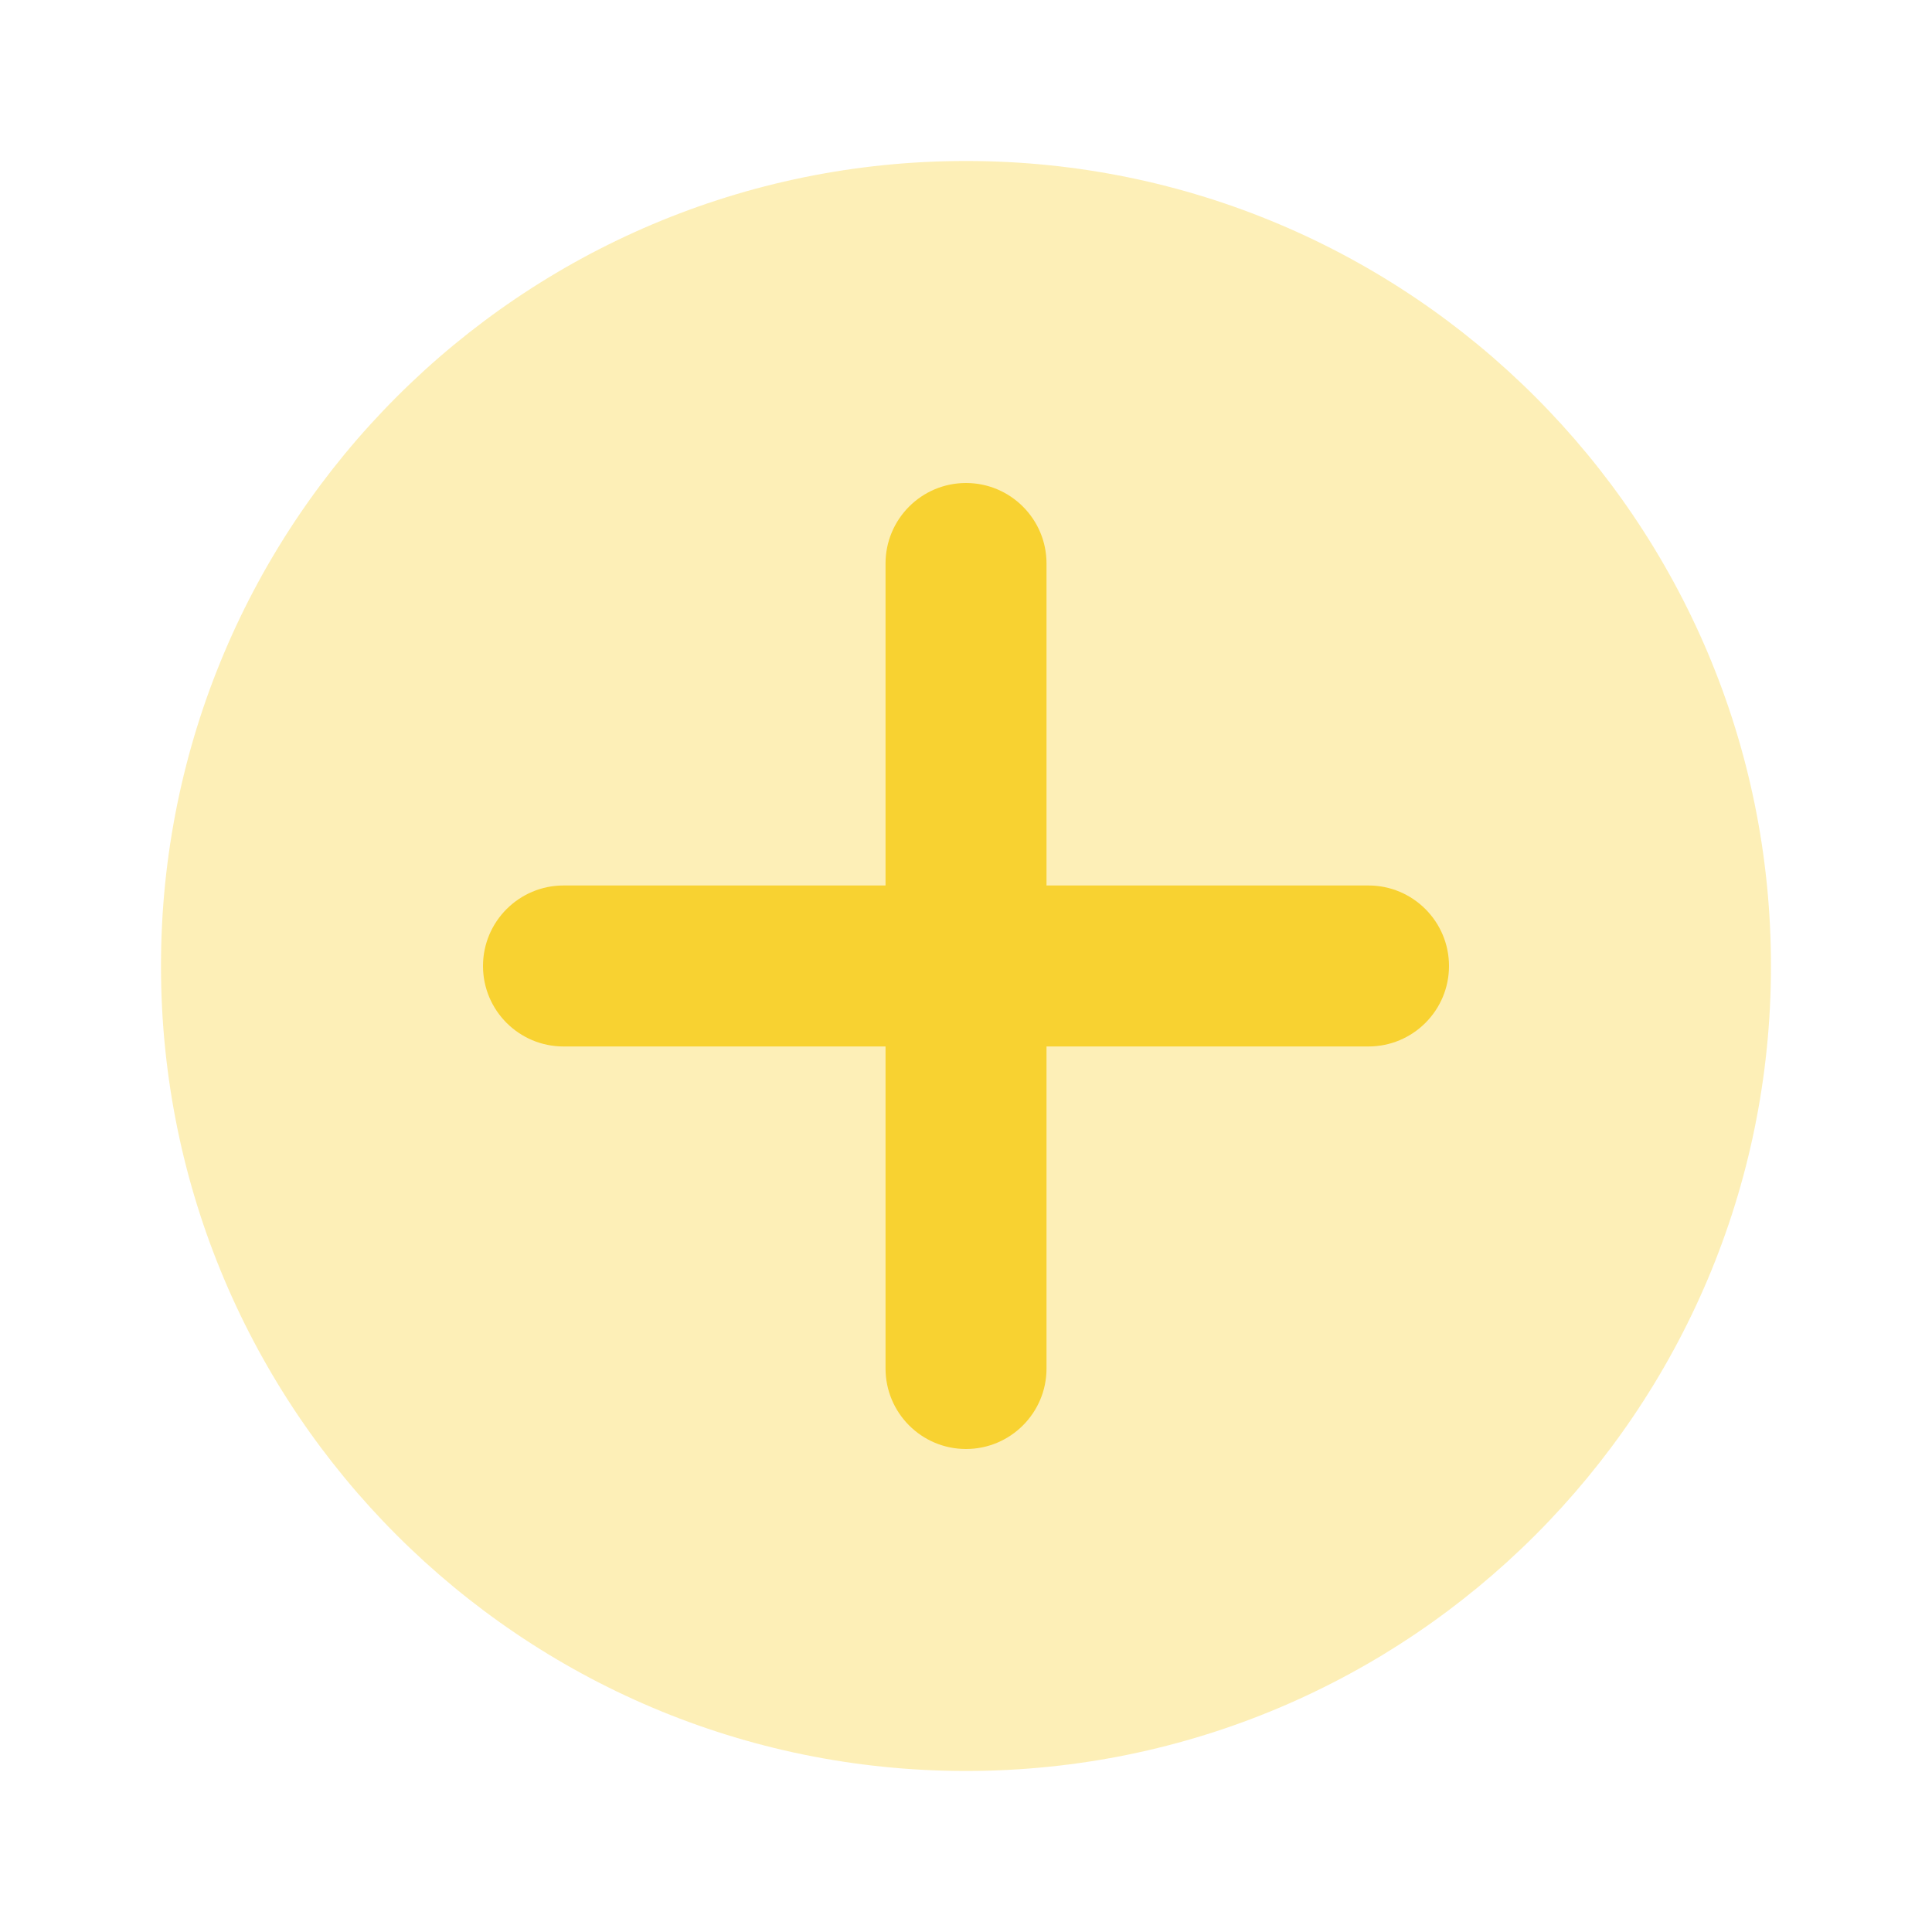
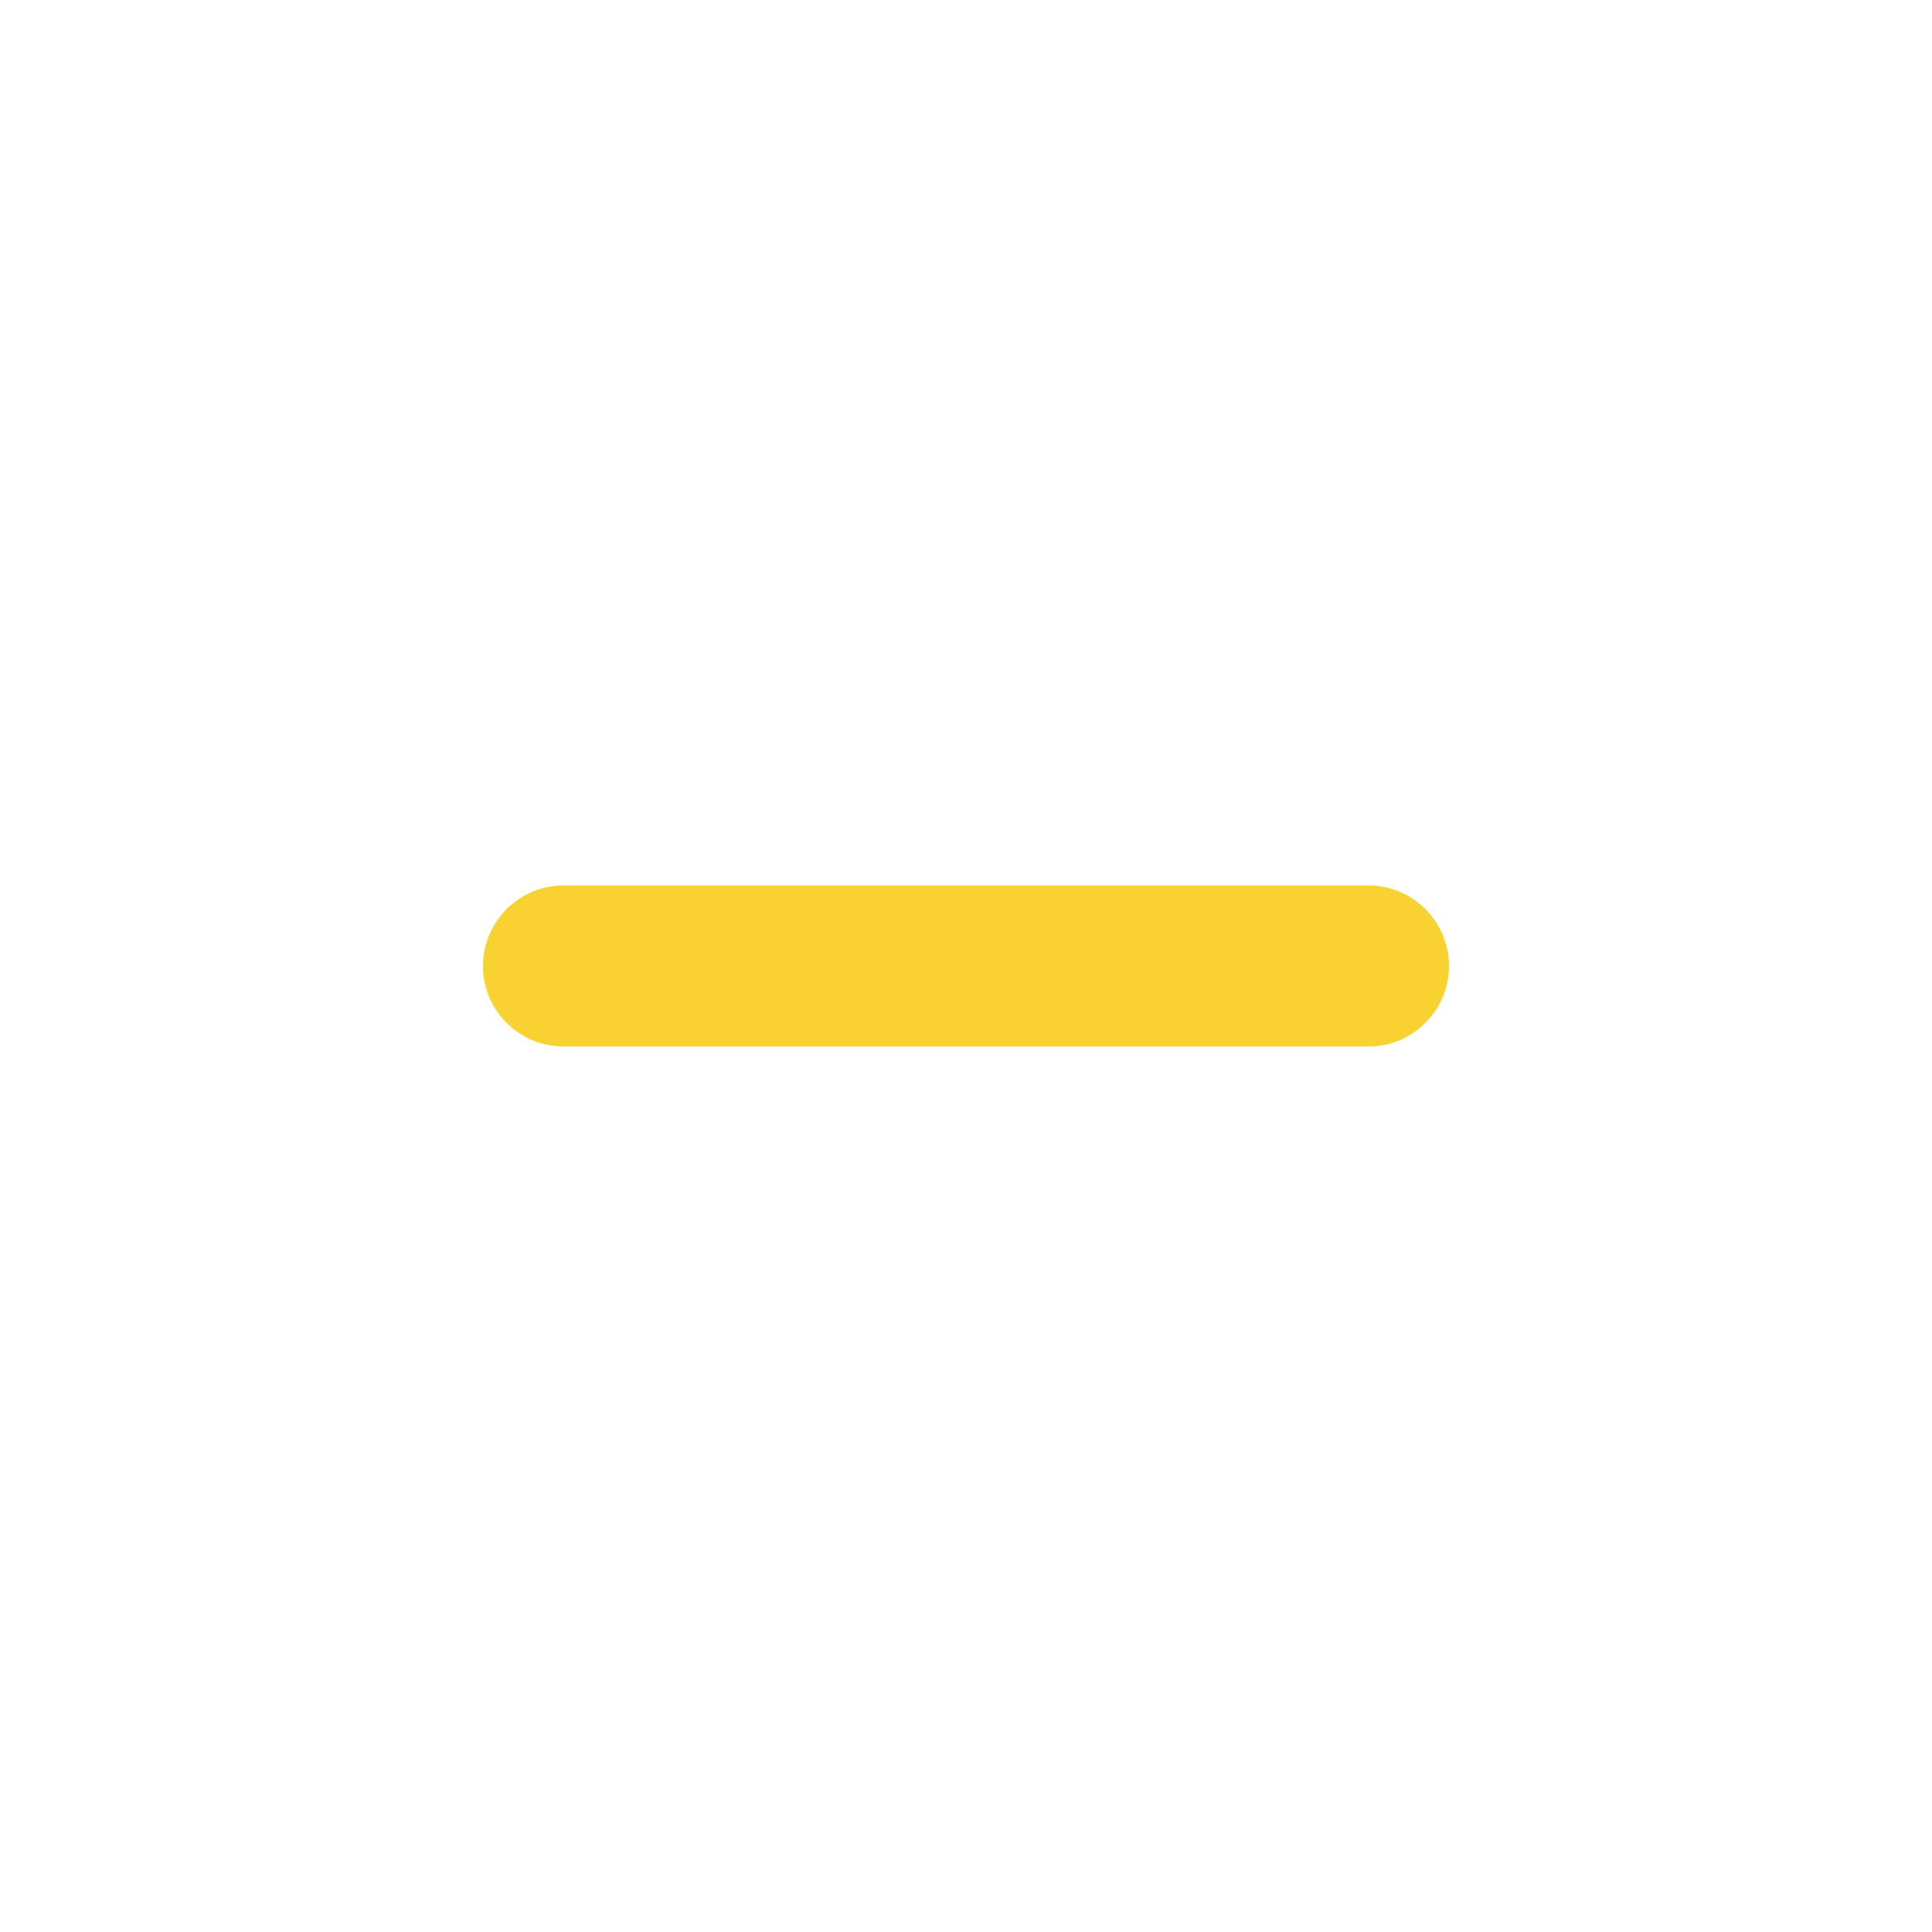
<svg xmlns="http://www.w3.org/2000/svg" width="40" height="40" viewBox="0 0 40 40" fill="none">
-   <path opacity="0.35" d="M20 36.666C29.204 36.666 36.666 29.204 36.666 20C36.666 10.795 29.204 3.333 20 3.333C10.795 3.333 3.333 10.795 3.333 20C3.333 29.204 10.795 36.666 20 36.666Z" fill="#F8D231" />
  <path d="M28.333 21.666H11.667C10.747 21.666 10 20.92 10 20C10 19.08 10.747 18.333 11.667 18.333H28.333C29.253 18.333 30 19.08 30 20C30 20.92 29.253 21.666 28.333 21.666Z" fill="#F8D231" />
-   <path d="M18.334 28.333V11.667C18.334 10.747 19.08 10 20 10C20.92 10 21.667 10.747 21.667 11.667V28.333C21.667 29.253 20.92 30 20 30C19.08 30 18.334 29.253 18.334 28.333Z" fill="#F8D231" />
</svg>